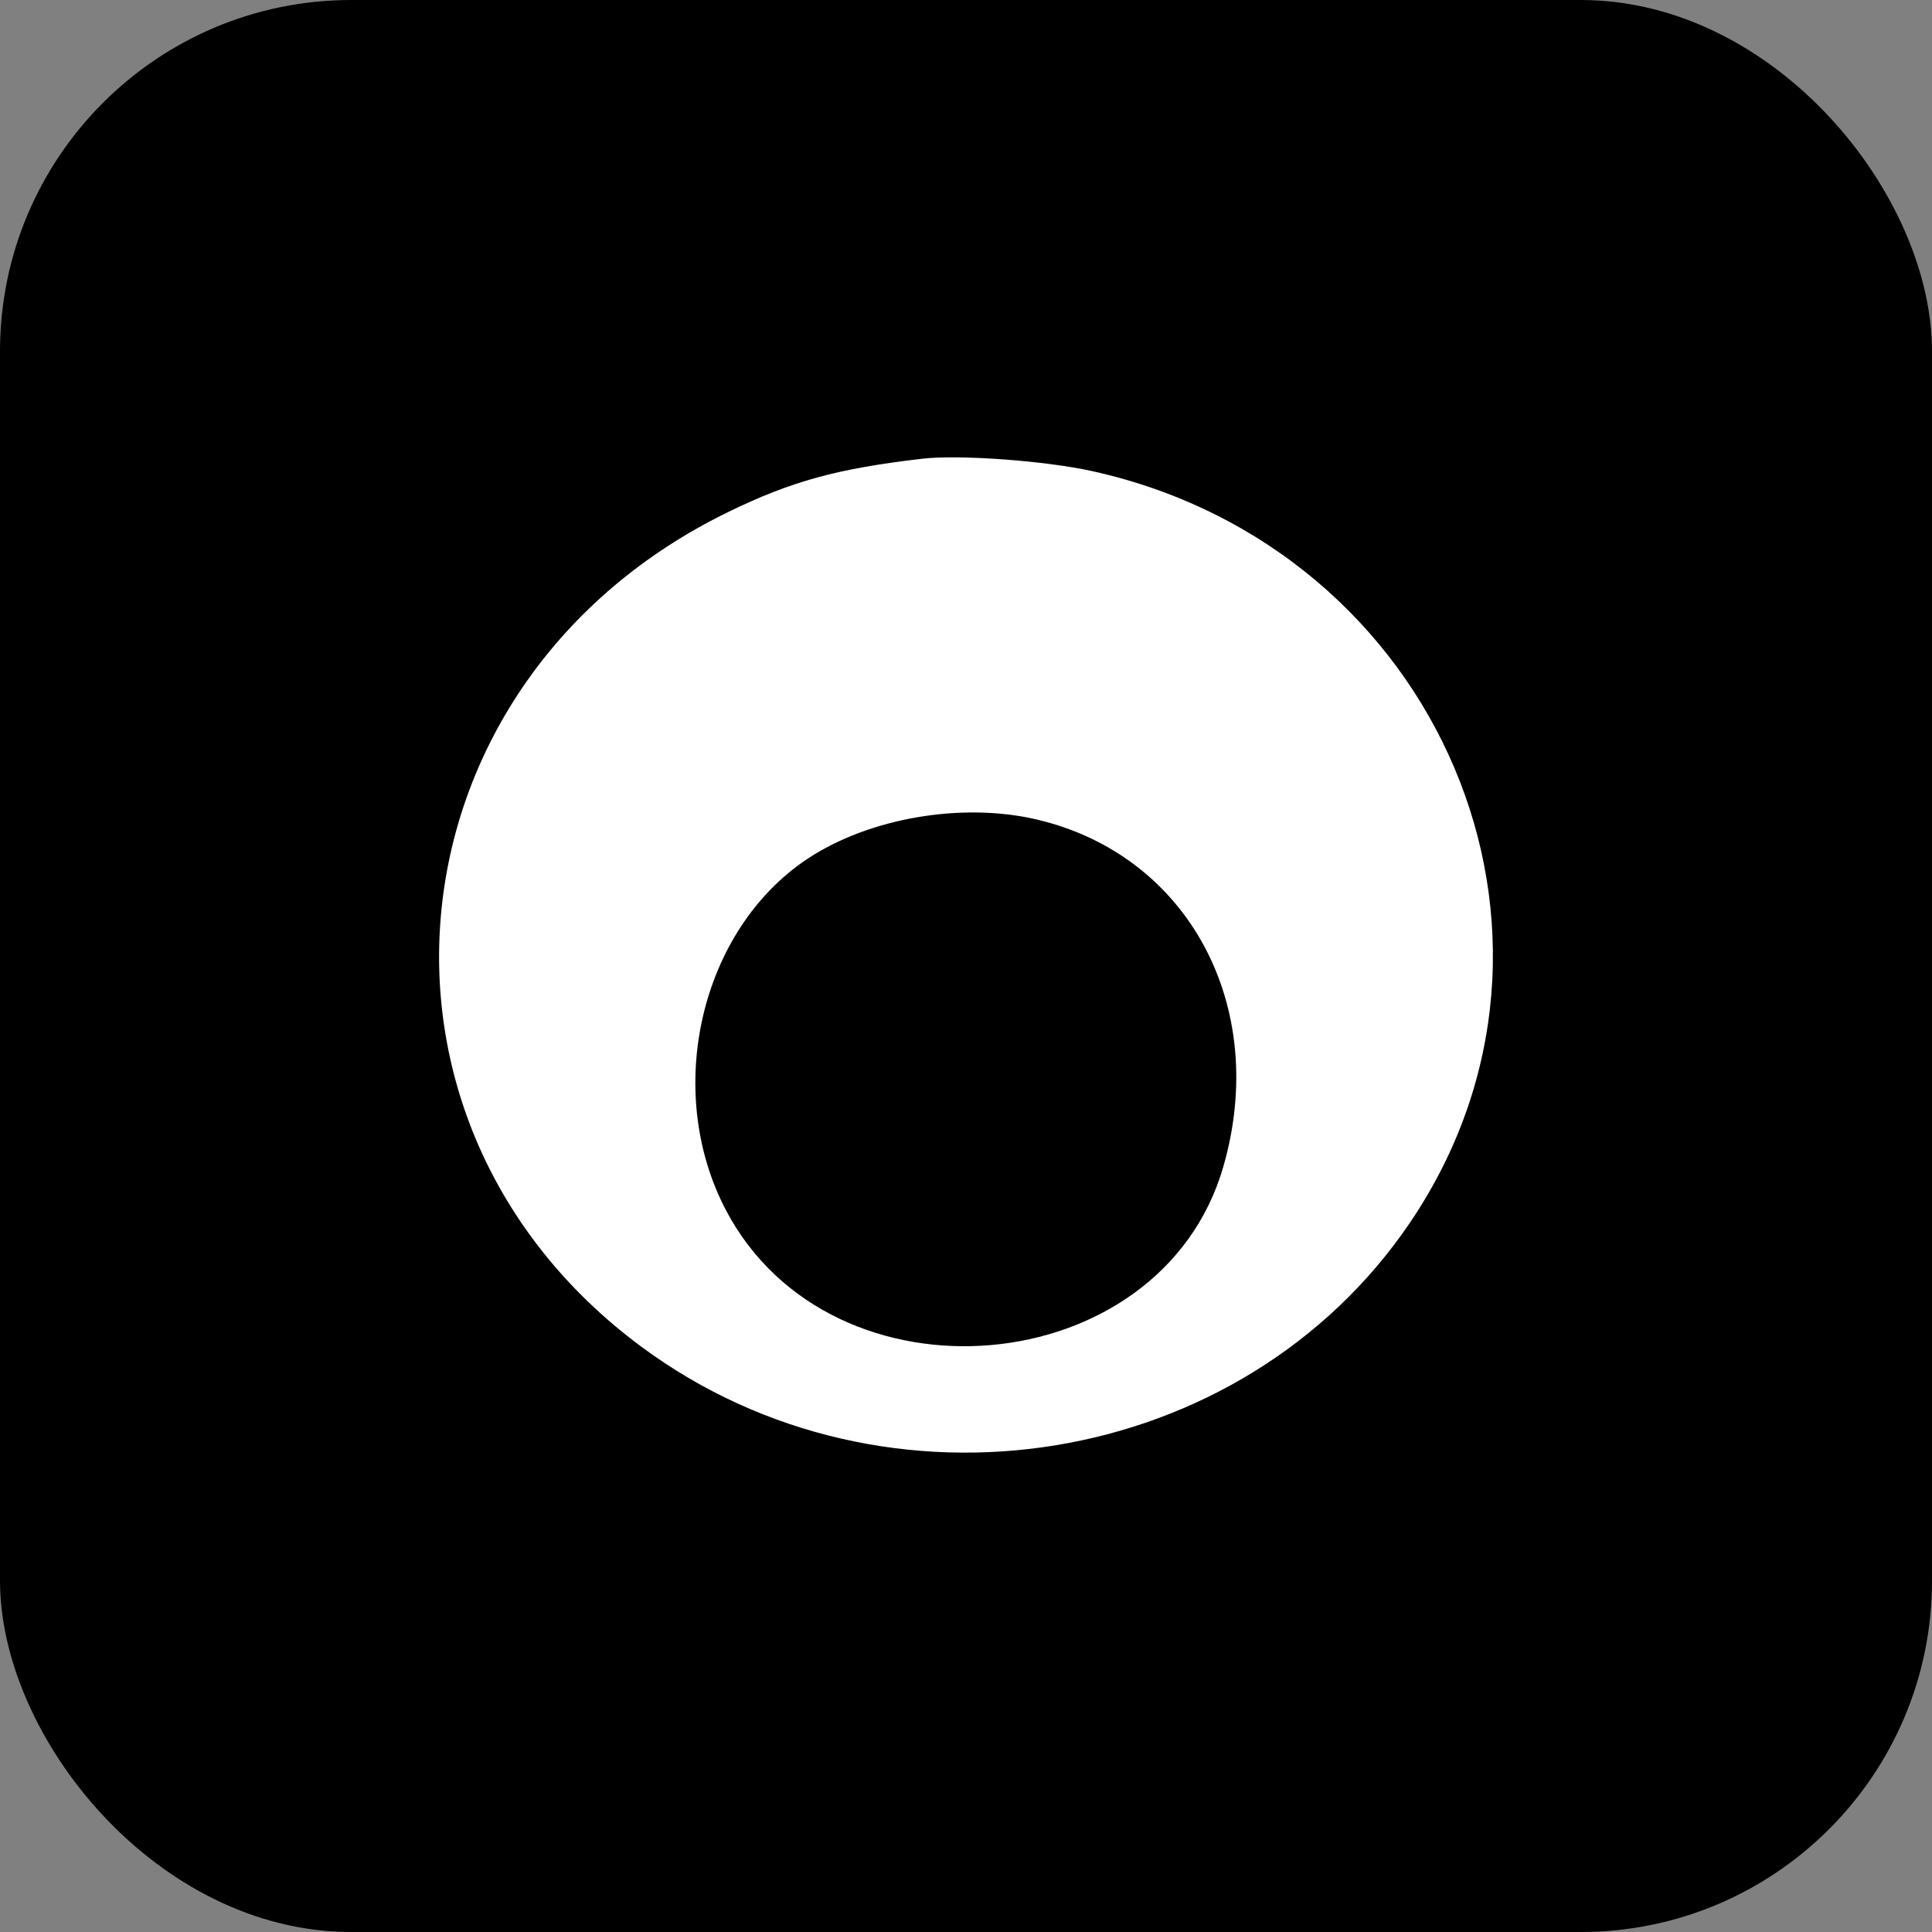
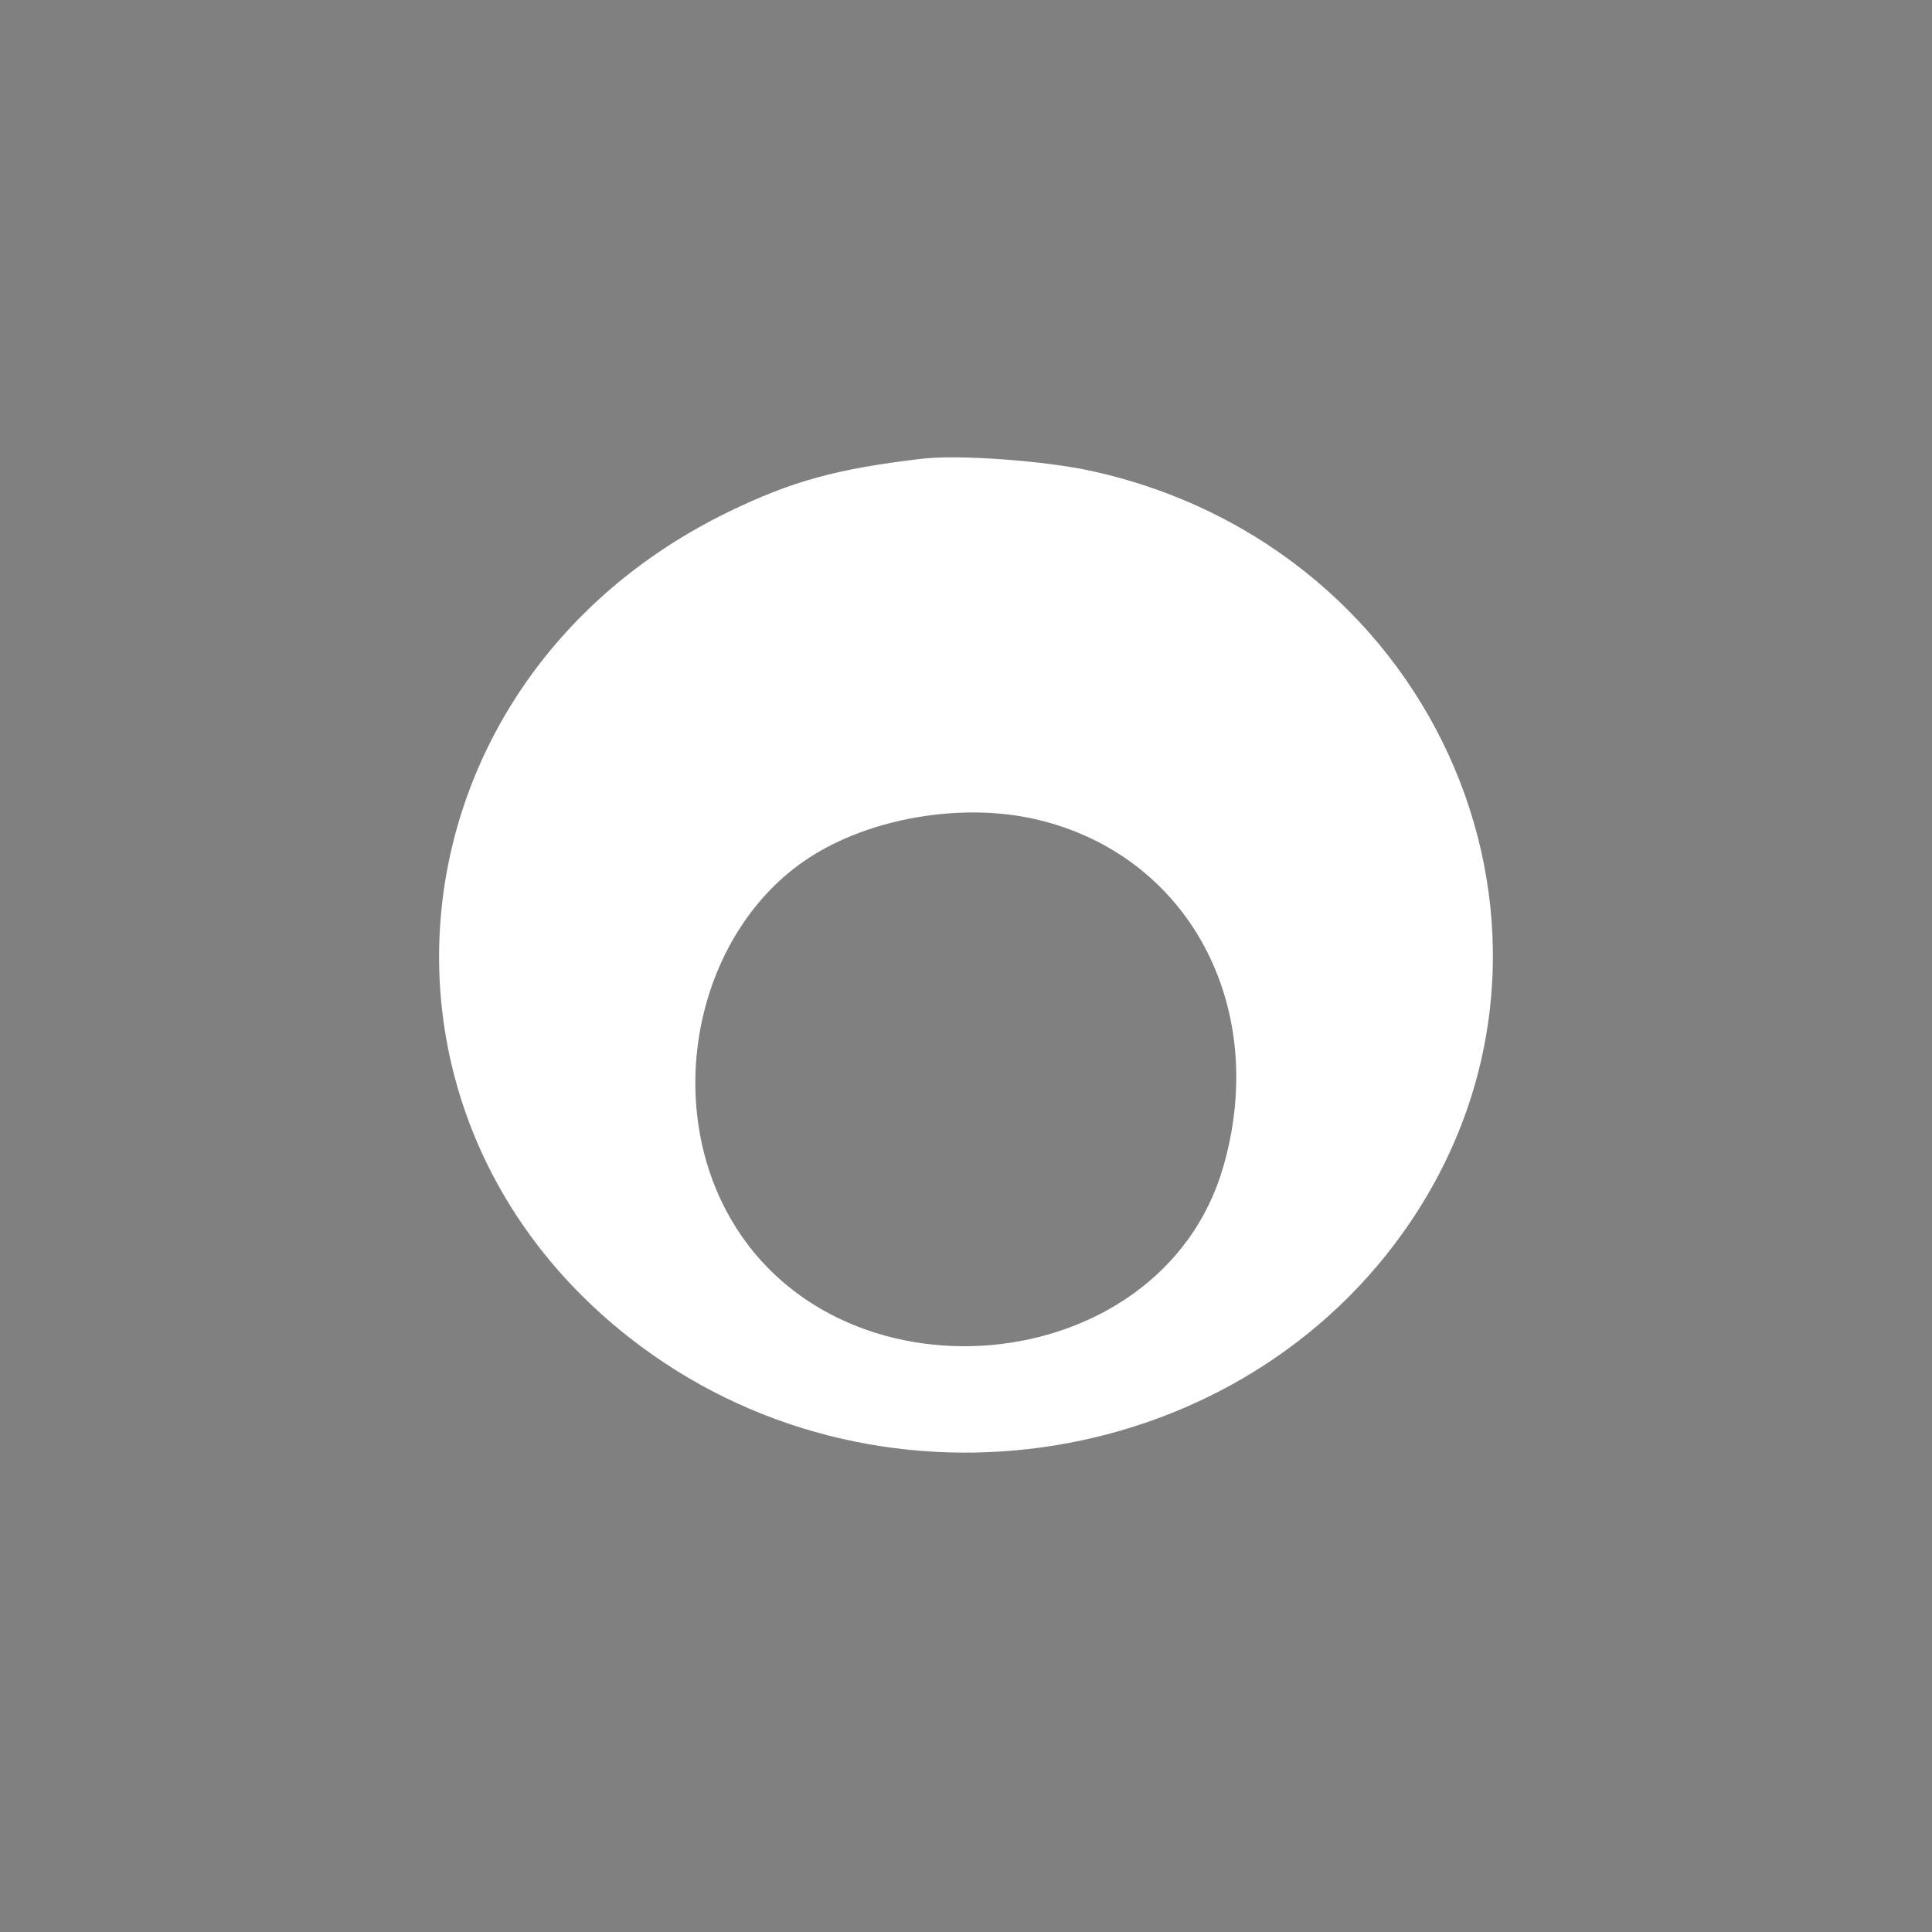
<svg xmlns="http://www.w3.org/2000/svg" width="88" height="88" viewBox="0 0 88 88" fill="none">
  <rect x="0" y="0" width="88" height="88" fill="#808080" stroke="none" />
-   <rect width="88" height="88" rx="16" fill="black" />
  <path fill-rule="evenodd" clip-rule="evenodd" d="M41.998 20.895C38.133 21.347 36.062 21.915 33.184 23.314C17.47 30.954 15.371 51.095 29.221 61.347C40.37 69.599 56.613 66.961 64.245 55.657C73.06 42.6 65.597 24.978 49.762 21.462C47.615 20.985 43.685 20.698 41.998 20.895ZM47.2 37.322C54.124 38.931 57.837 45.834 55.716 53.156C52.867 62.995 37.881 64.292 33.063 55.116C30.2 49.66 31.908 42.337 36.799 39.105C39.598 37.257 43.809 36.534 47.2 37.322Z" fill="white" />
</svg>